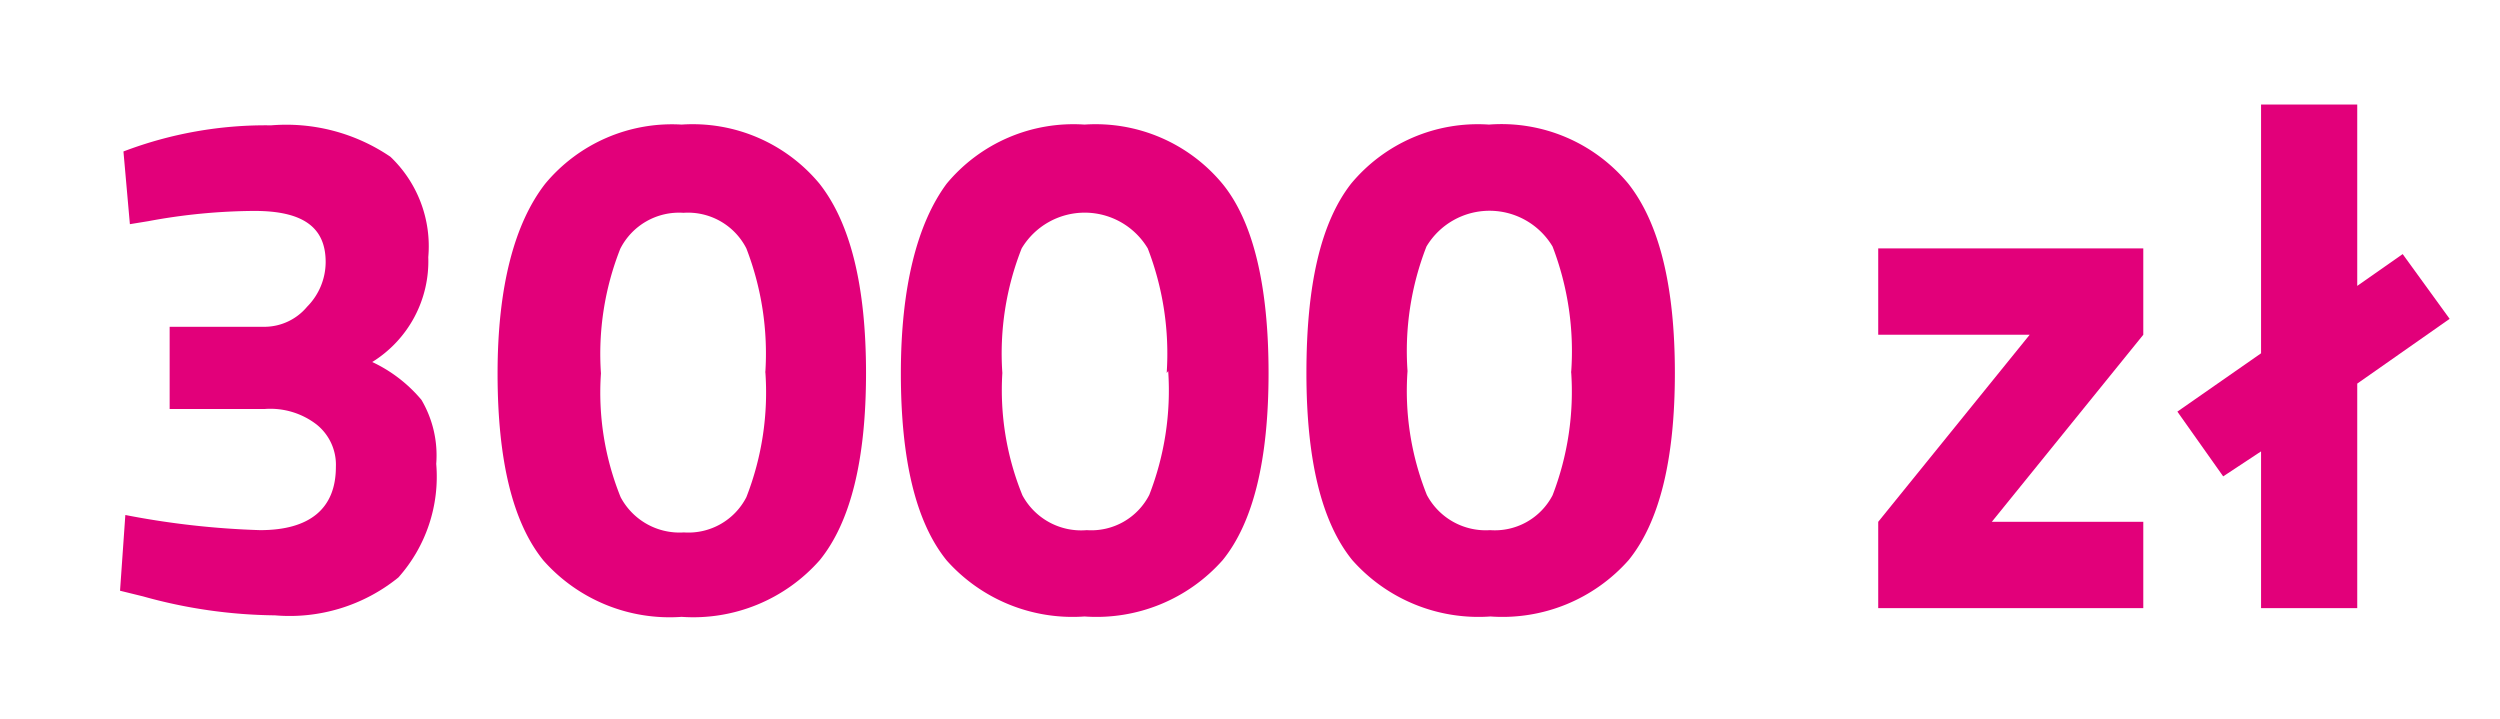
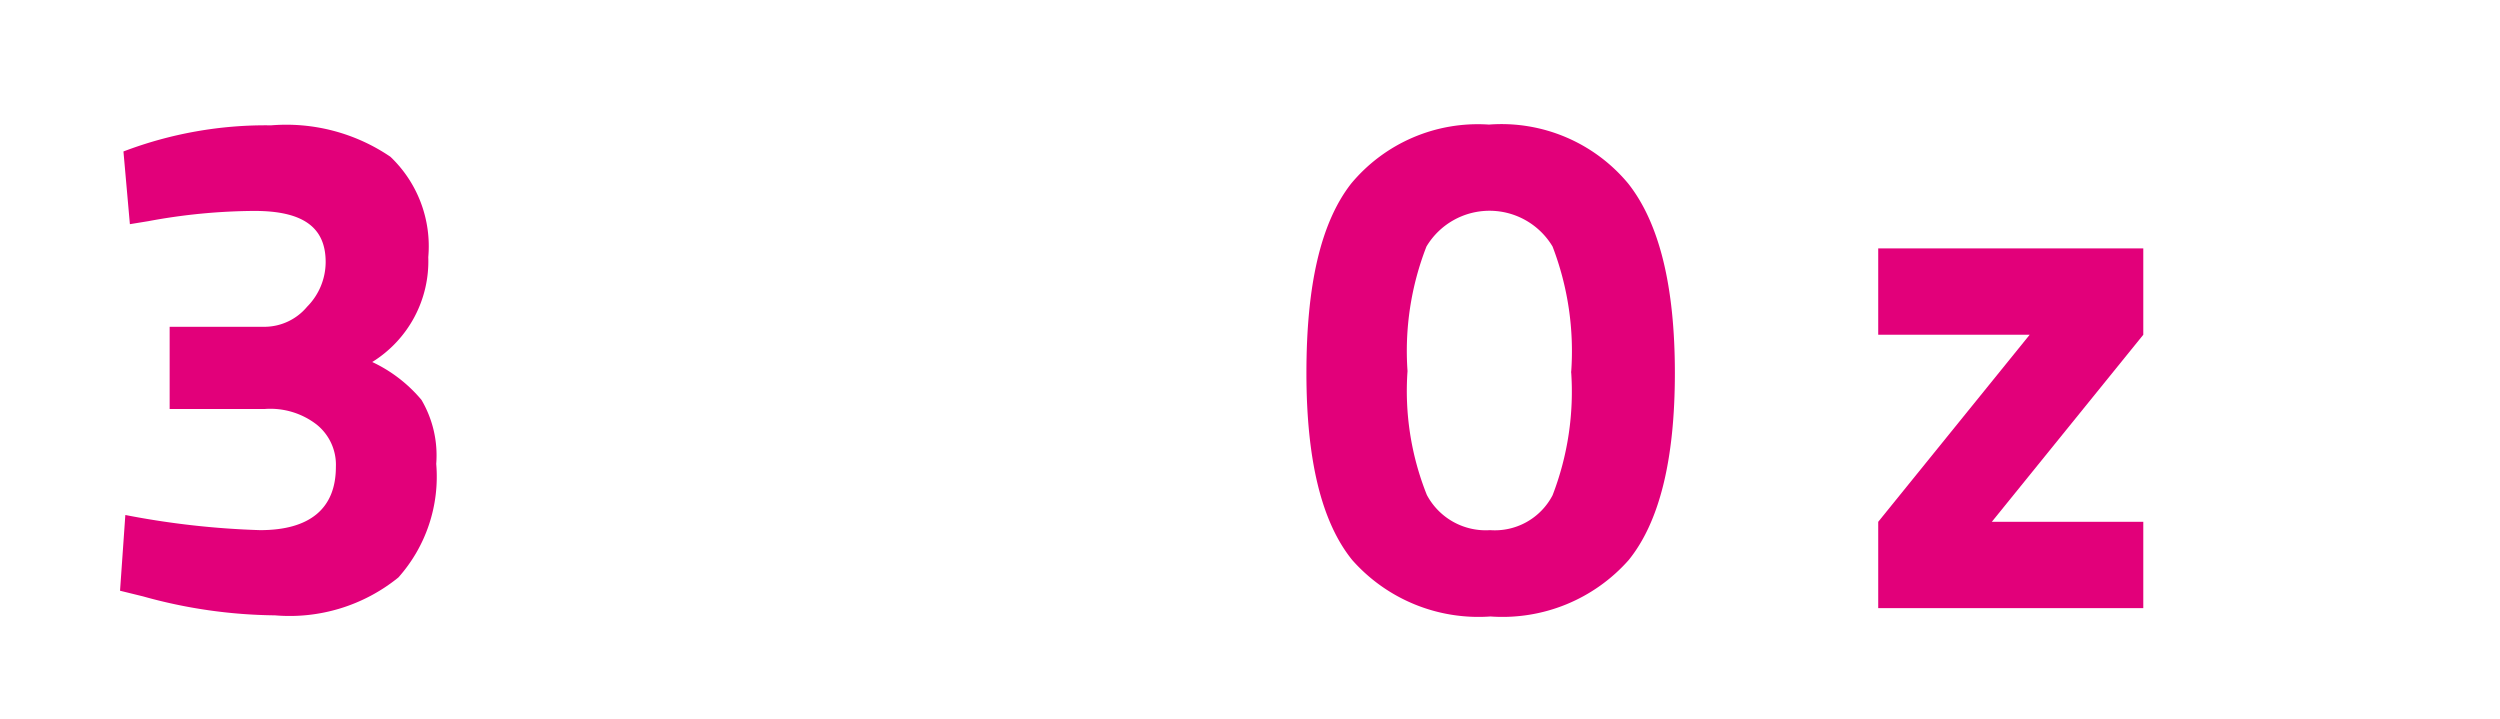
<svg xmlns="http://www.w3.org/2000/svg" id="Warstwa_1" data-name="Warstwa 1" viewBox="0 0 66.02 19">
  <defs>
    <style>.cls-1{fill:#e2007a;}</style>
  </defs>
  <title>_3000</title>
  <path class="cls-1" d="M3.26,4a10.54,10.54,0,0,1,3.9-.69,4.89,4.89,0,0,1,3.15.83,3.26,3.26,0,0,1,1,2.65A3.13,3.13,0,0,1,9.83,9.56a3.8,3.8,0,0,1,1.3,1,2.89,2.89,0,0,1,.39,1.69,4,4,0,0,1-1,3,4.56,4.56,0,0,1-3.26,1,13.35,13.35,0,0,1-3.48-.5l-.61-.15.14-2A22.09,22.09,0,0,0,6.87,14c1.3,0,2-.56,2-1.67a1.36,1.36,0,0,0-.51-1.12A2,2,0,0,0,7,10.8H4.48V8.63H7A1.47,1.47,0,0,0,8.11,8.1,1.68,1.68,0,0,0,8.6,6.92C8.6,6,8,5.57,6.72,5.57a15.66,15.66,0,0,0-2.8.27l-.49.08Z" />
-   <path class="cls-1" d="M14.4,4.85A4.35,4.35,0,0,1,18,3.29a4.35,4.35,0,0,1,3.64,1.56q1.23,1.56,1.23,5c0,2.3-.41,3.94-1.22,4.94A4.45,4.45,0,0,1,18,16.29a4.45,4.45,0,0,1-3.65-1.49c-.81-1-1.21-2.64-1.21-4.94S13.59,5.89,14.4,4.85Zm5.81,5a7.71,7.71,0,0,0-.5-3.29,1.73,1.73,0,0,0-1.66-.94,1.74,1.74,0,0,0-1.67.95,7.55,7.55,0,0,0-.51,3.29,7.36,7.36,0,0,0,.52,3.27,1.76,1.76,0,0,0,1.67.93,1.72,1.72,0,0,0,1.65-.93A7.6,7.6,0,0,0,20.21,9.8Z" />
-   <path class="cls-1" d="M25,4.85a4.35,4.35,0,0,1,3.64-1.56,4.35,4.35,0,0,1,3.64,1.56c.82,1,1.22,2.71,1.22,5s-.4,3.94-1.21,4.94a4.45,4.45,0,0,1-3.65,1.49A4.45,4.45,0,0,1,25,14.8c-.81-1-1.21-2.64-1.21-4.94S24.23,5.89,25,4.85Zm5.81,5a7.71,7.71,0,0,0-.5-3.29,1.94,1.94,0,0,0-3.33,0,7.55,7.55,0,0,0-.51,3.29A7.36,7.36,0,0,0,27,13.08,1.76,1.76,0,0,0,28.7,14a1.72,1.72,0,0,0,1.65-.93A7.6,7.6,0,0,0,30.85,9.8Z" />
  <path class="cls-1" d="M35.68,4.85a4.35,4.35,0,0,1,3.64-1.56A4.35,4.35,0,0,1,43,4.85q1.23,1.56,1.23,5c0,2.3-.41,3.94-1.22,4.94a4.45,4.45,0,0,1-3.65,1.49,4.45,4.45,0,0,1-3.65-1.49c-.81-1-1.21-2.64-1.21-4.94S34.87,5.89,35.68,4.85Zm5.81,5A7.71,7.71,0,0,0,41,6.51a1.94,1.94,0,0,0-3.33,0,7.59,7.59,0,0,0-.5,3.29,7.39,7.39,0,0,0,.51,3.27,1.76,1.76,0,0,0,1.67.93A1.72,1.72,0,0,0,41,13.08,7.6,7.6,0,0,0,41.49,9.8Z" />
  <path class="cls-1" d="M49.6,8.84V6.56h7V8.84l-4,4.94h4v2.28h-7V13.78l4-4.94Z" />
-   <path class="cls-1" d="M59.71,16.06V11.92l-1,.66L57.5,10.87l2.21-1.54V2.76h2.54V7.55l1.2-.84,1.24,1.71-2.44,1.71v5.93Z" />
</svg>